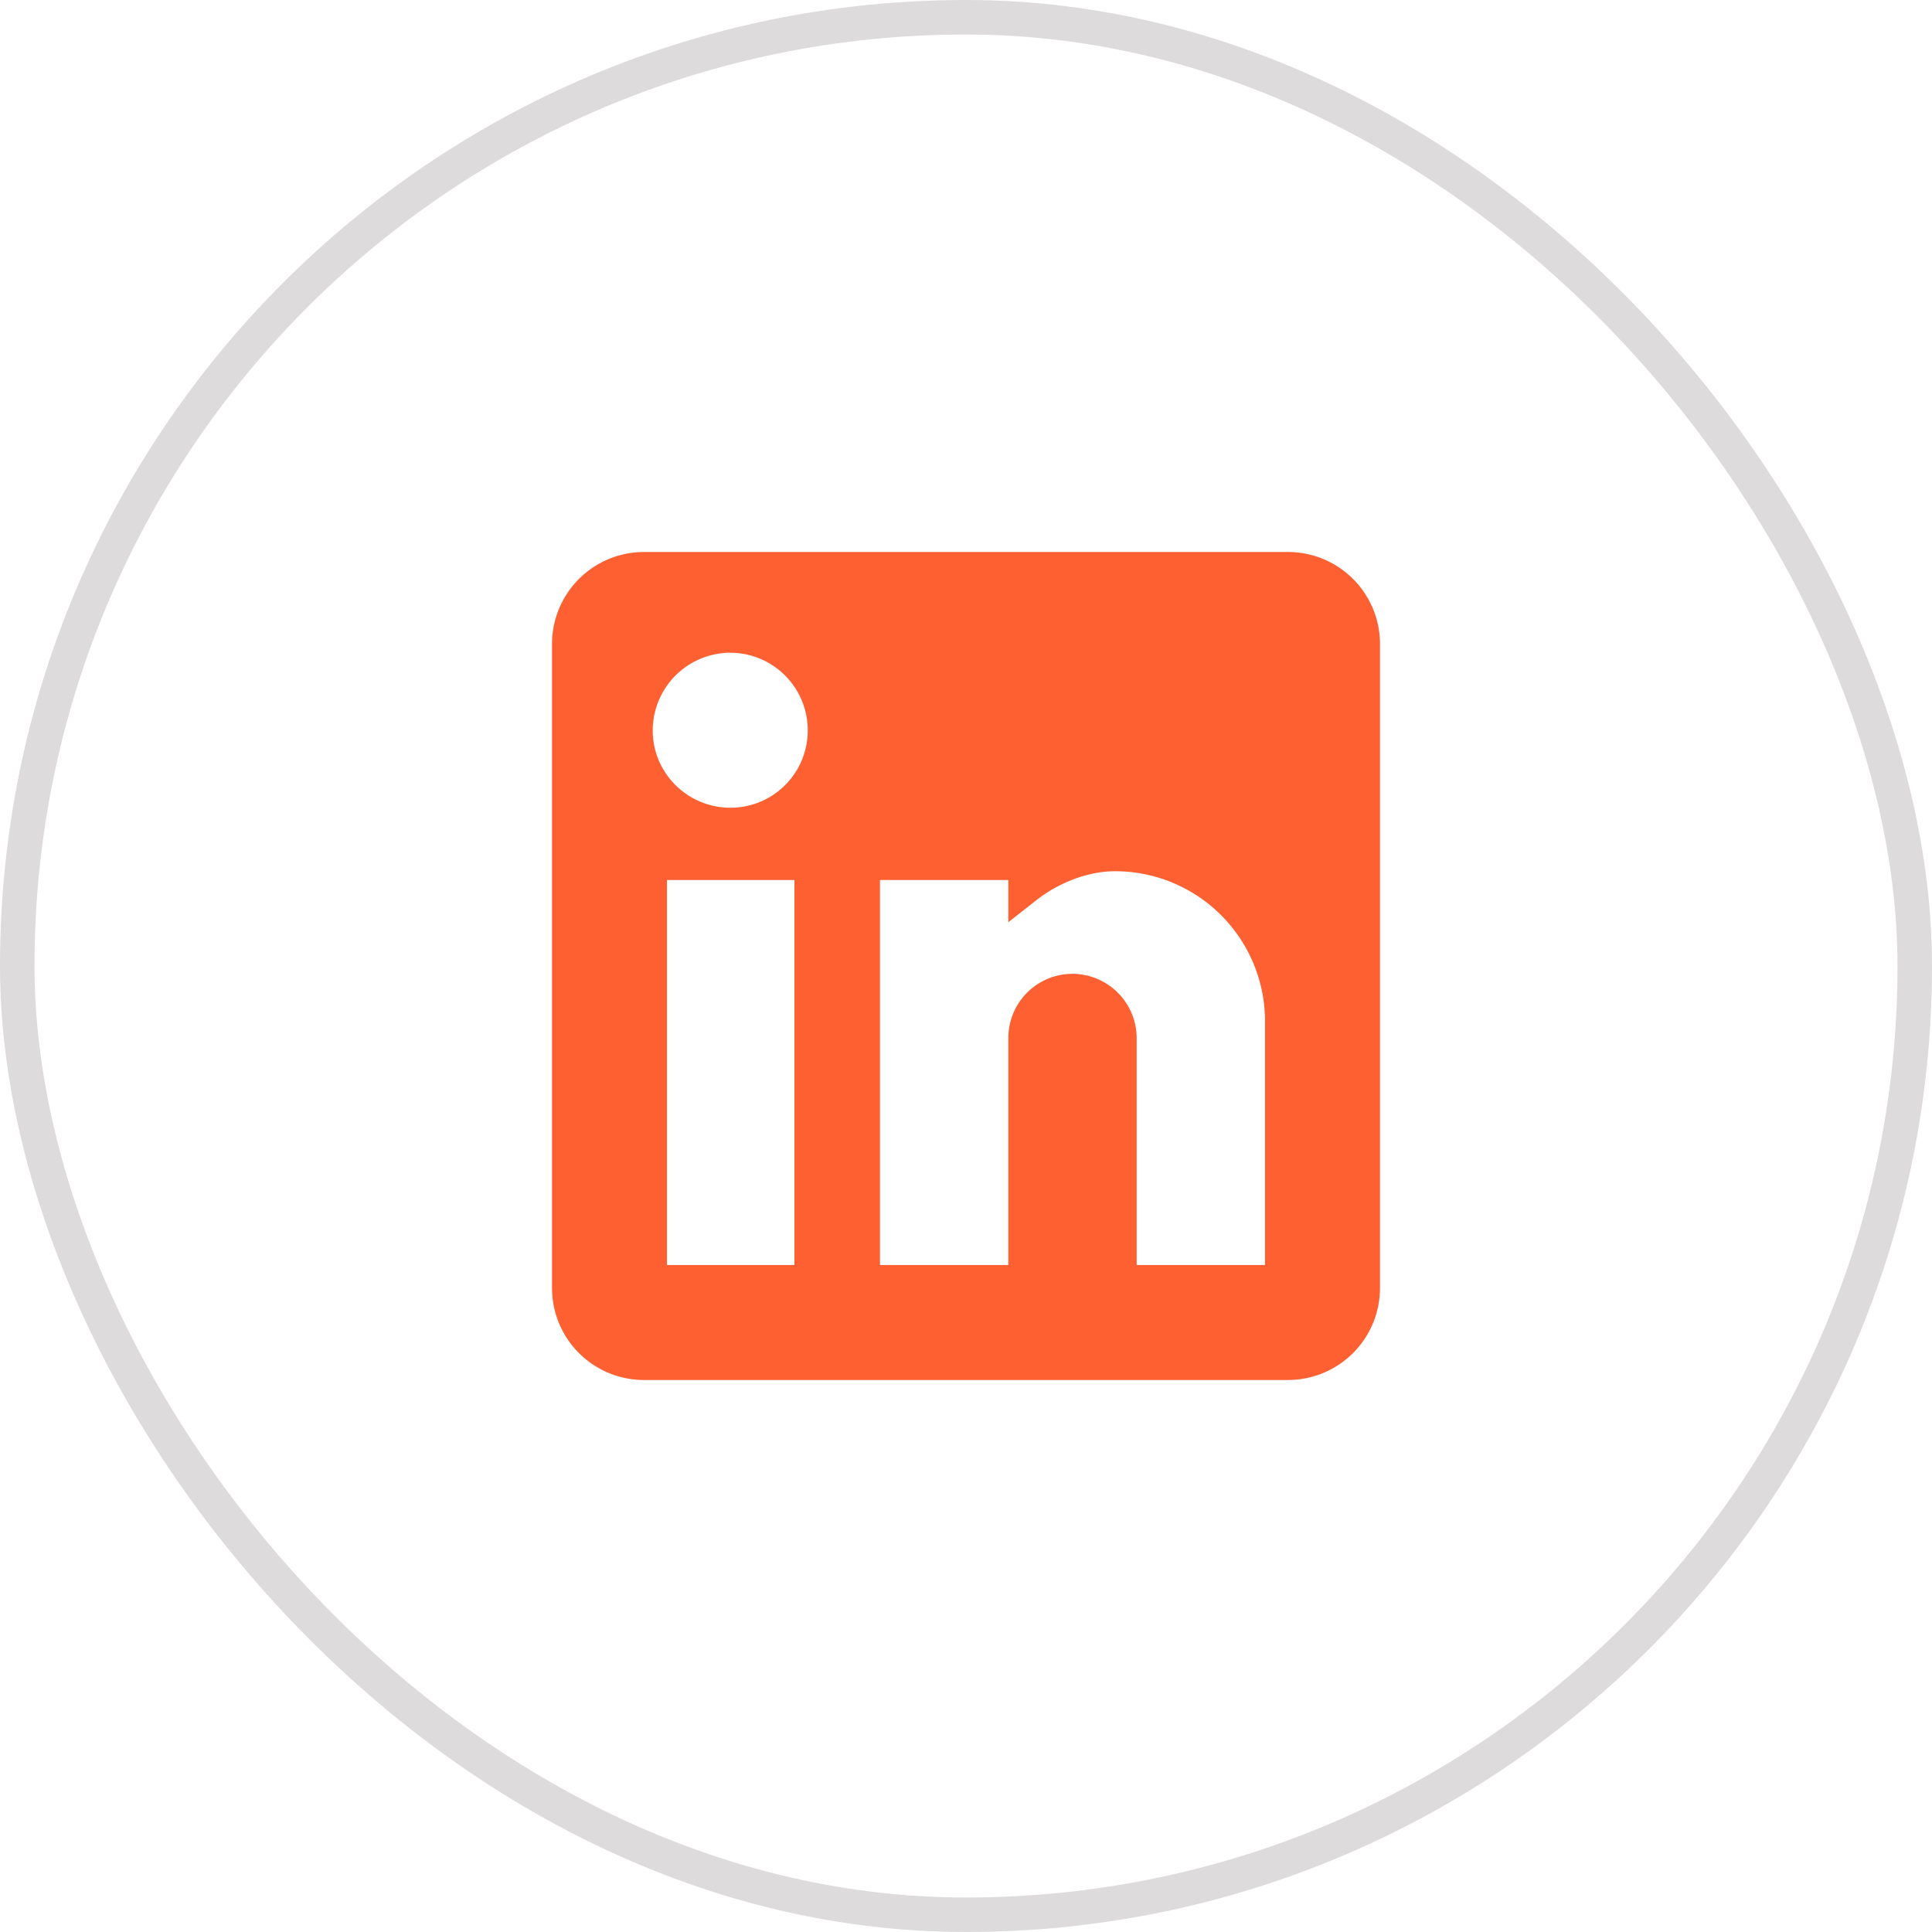
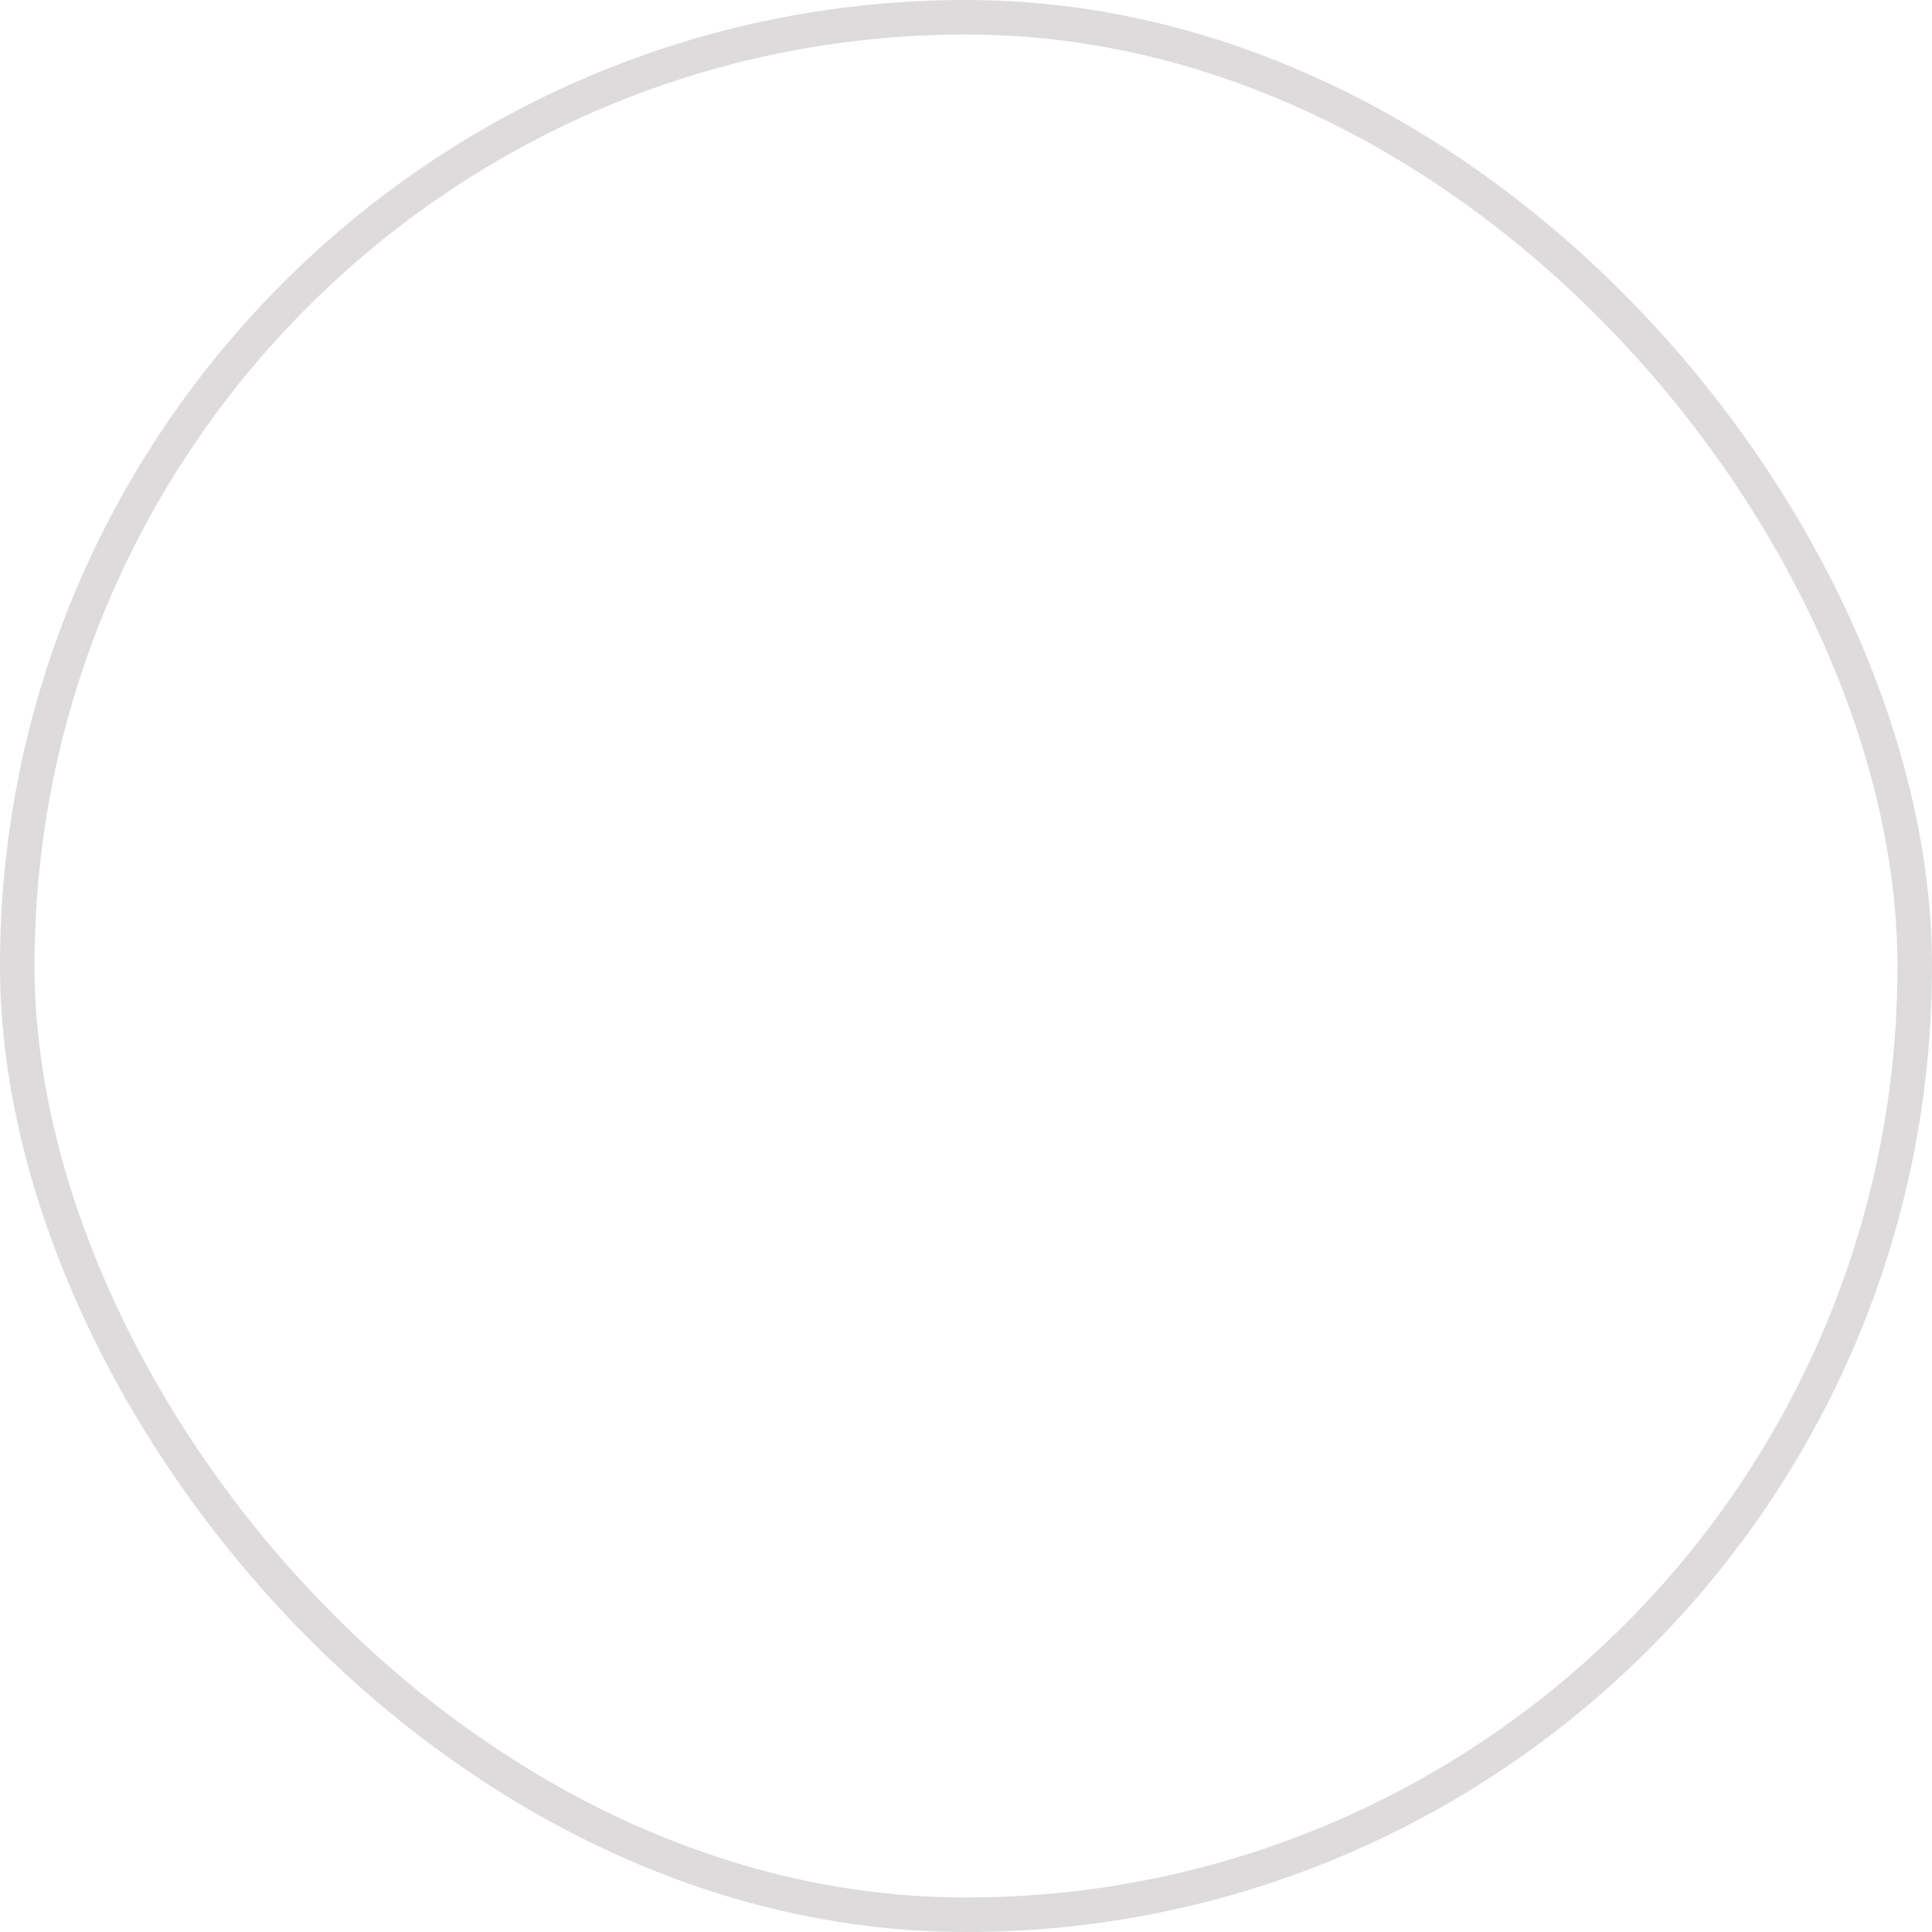
<svg xmlns="http://www.w3.org/2000/svg" width="56" height="56" fill="none">
  <rect width="55" height="55" x=".5" y=".5" stroke="#1F120E" stroke-opacity=".15" rx="27.5" />
  <g clip-path="url(#a)">
-     <path fill="#FF6032" stroke="#FF6032" d="M36.667 37.167h.5V29.6a4.847 4.847 0 0 0-4.847-4.847c-.877 0-1.836.354-2.593.949v-.695h-4.72v12.16h4.72v-7.074a1.36 1.36 0 0 1 1.353-1.366 1.367 1.367 0 0 1 1.367 1.366v7.074h4.22Zm-13.64 0h.5v-12.16h-4.694v12.16h4.194ZM37.333 16.5a2.167 2.167 0 0 1 2.167 2.167v18.666a2.167 2.167 0 0 1-2.167 2.167H18.667a2.167 2.167 0 0 1-2.167-2.167V18.667a2.167 2.167 0 0 1 2.167-2.167h18.666Zm-16.16 7.413a2.74 2.74 0 0 0 2.74-2.74 2.748 2.748 0 0 0-2.74-2.753 2.754 2.754 0 0 0-2.753 2.753c0 1.52 1.241 2.74 2.753 2.74Z" />
-   </g>
+     </g>
  <defs>
    <clipPath id="a">
      <path fill="#fff" d="M16 16h24v24H16z" />
    </clipPath>
  </defs>
</svg>